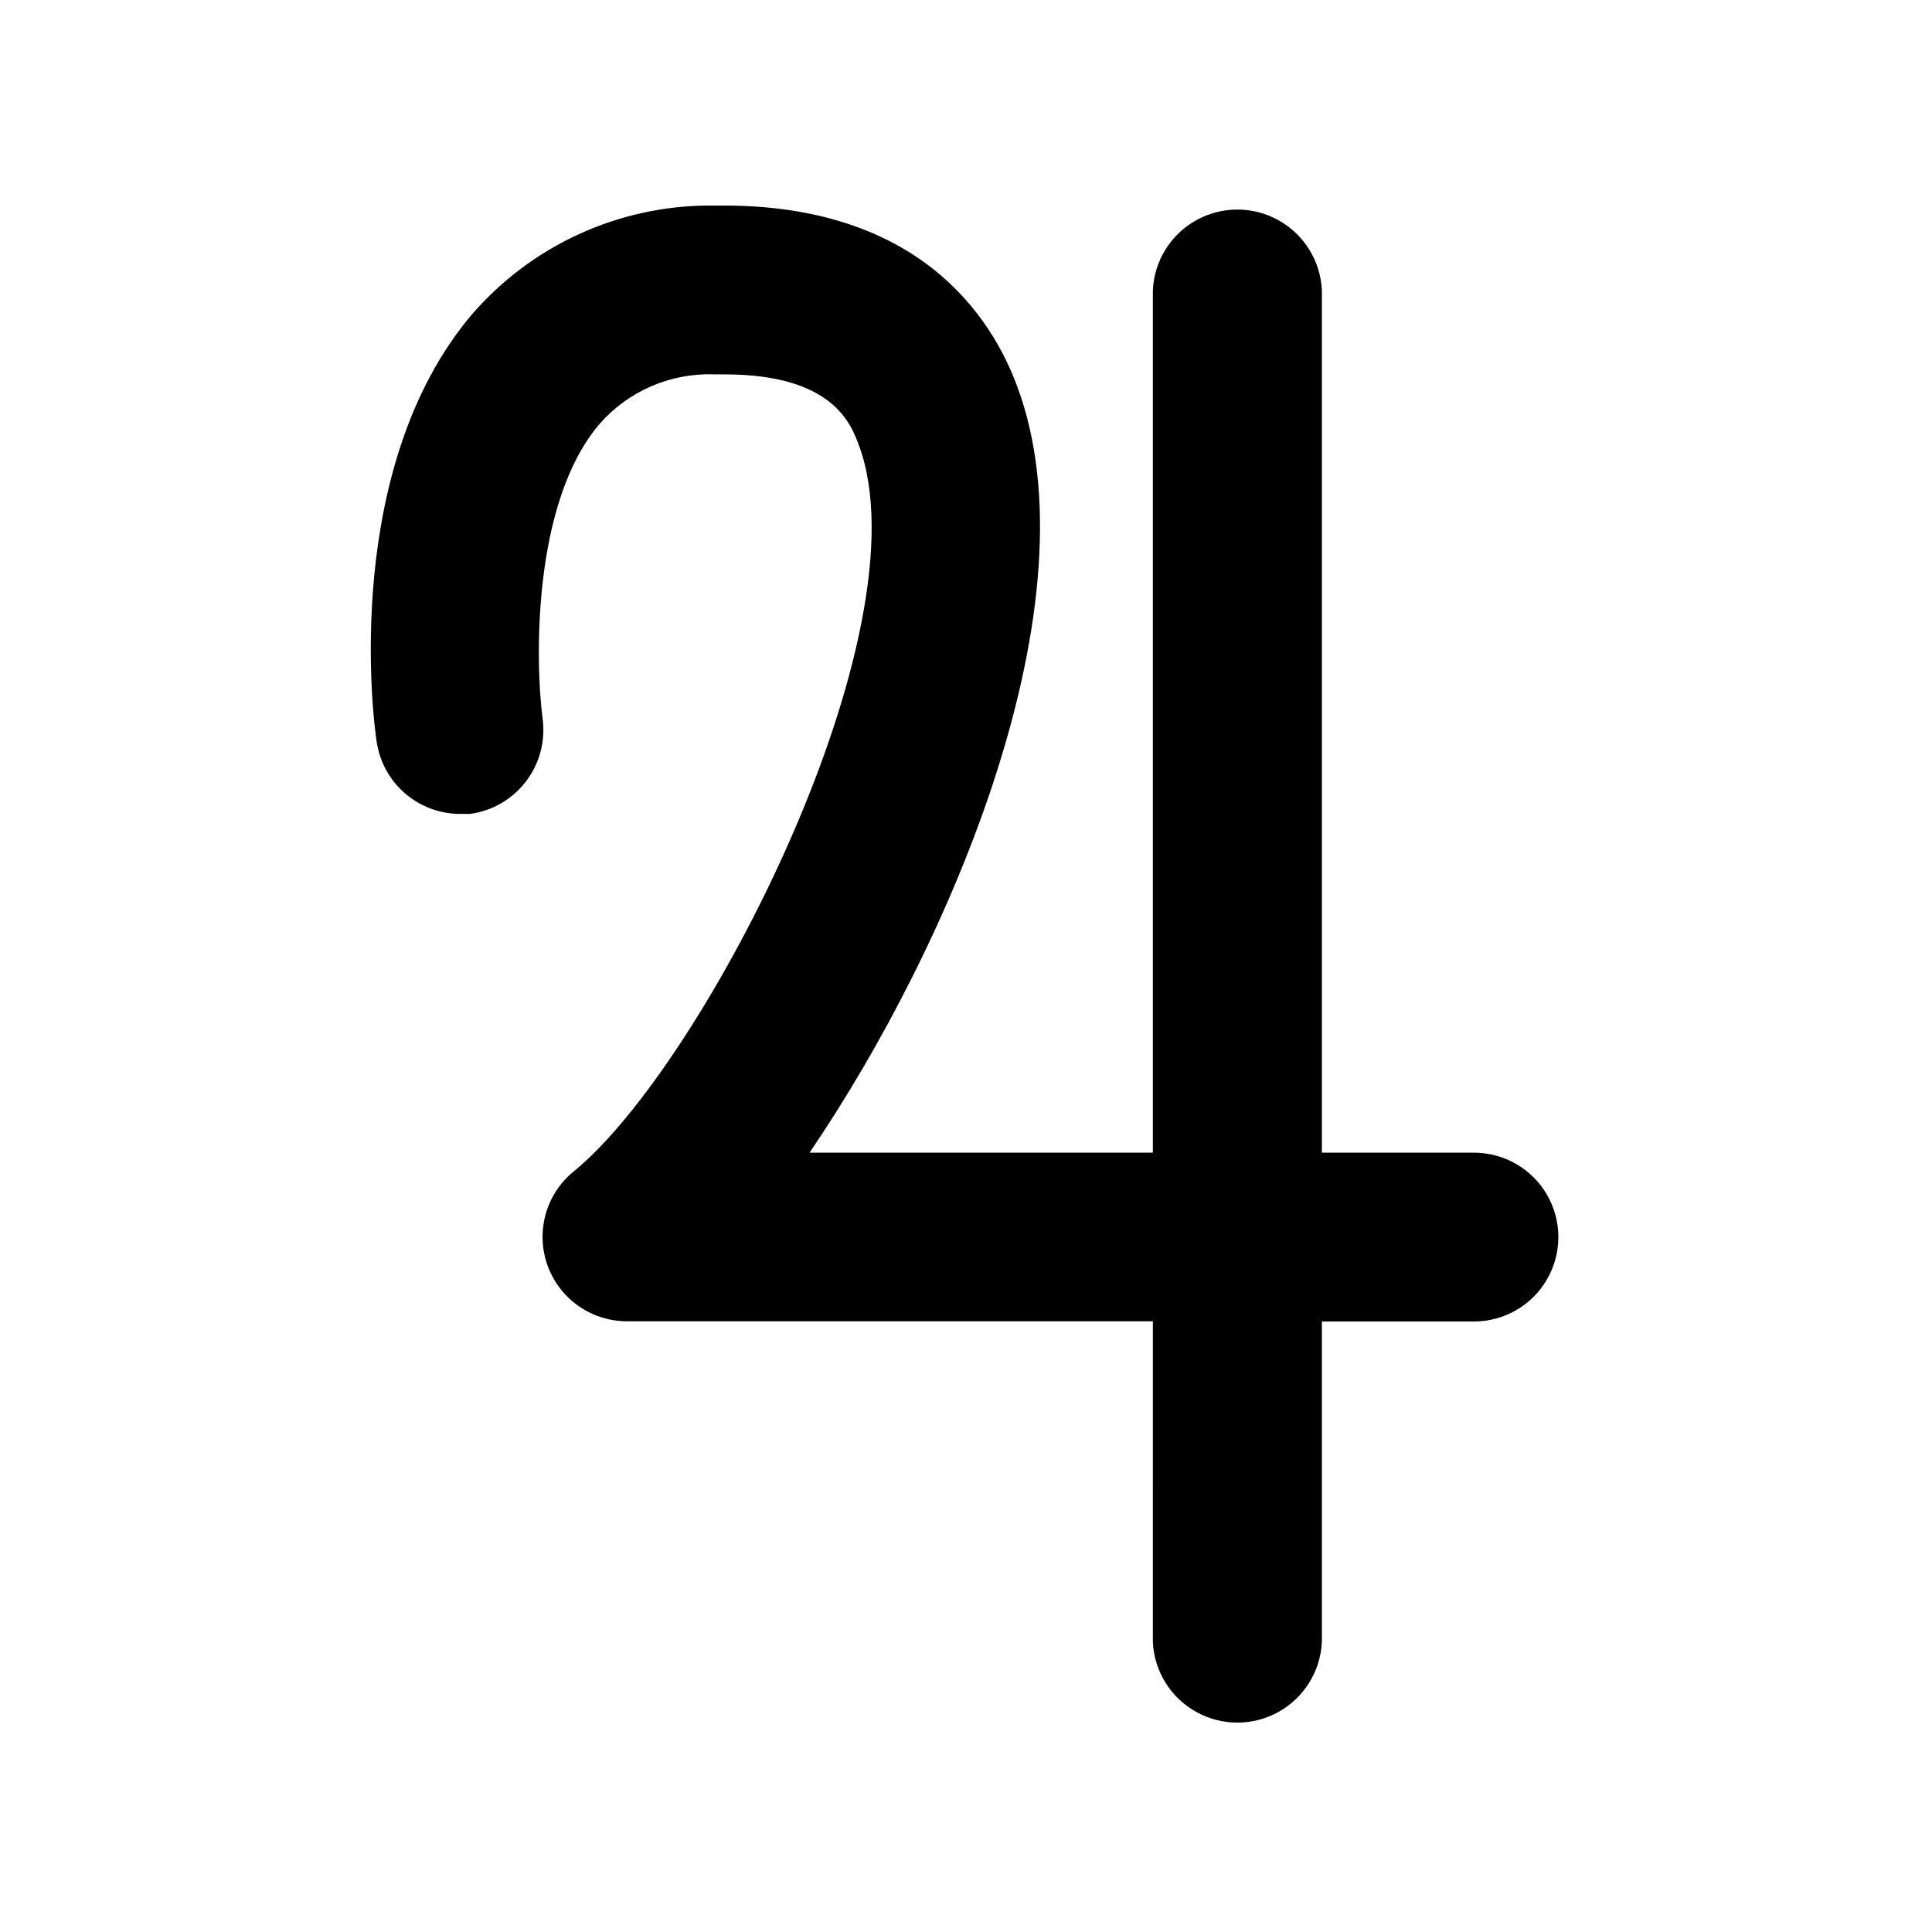
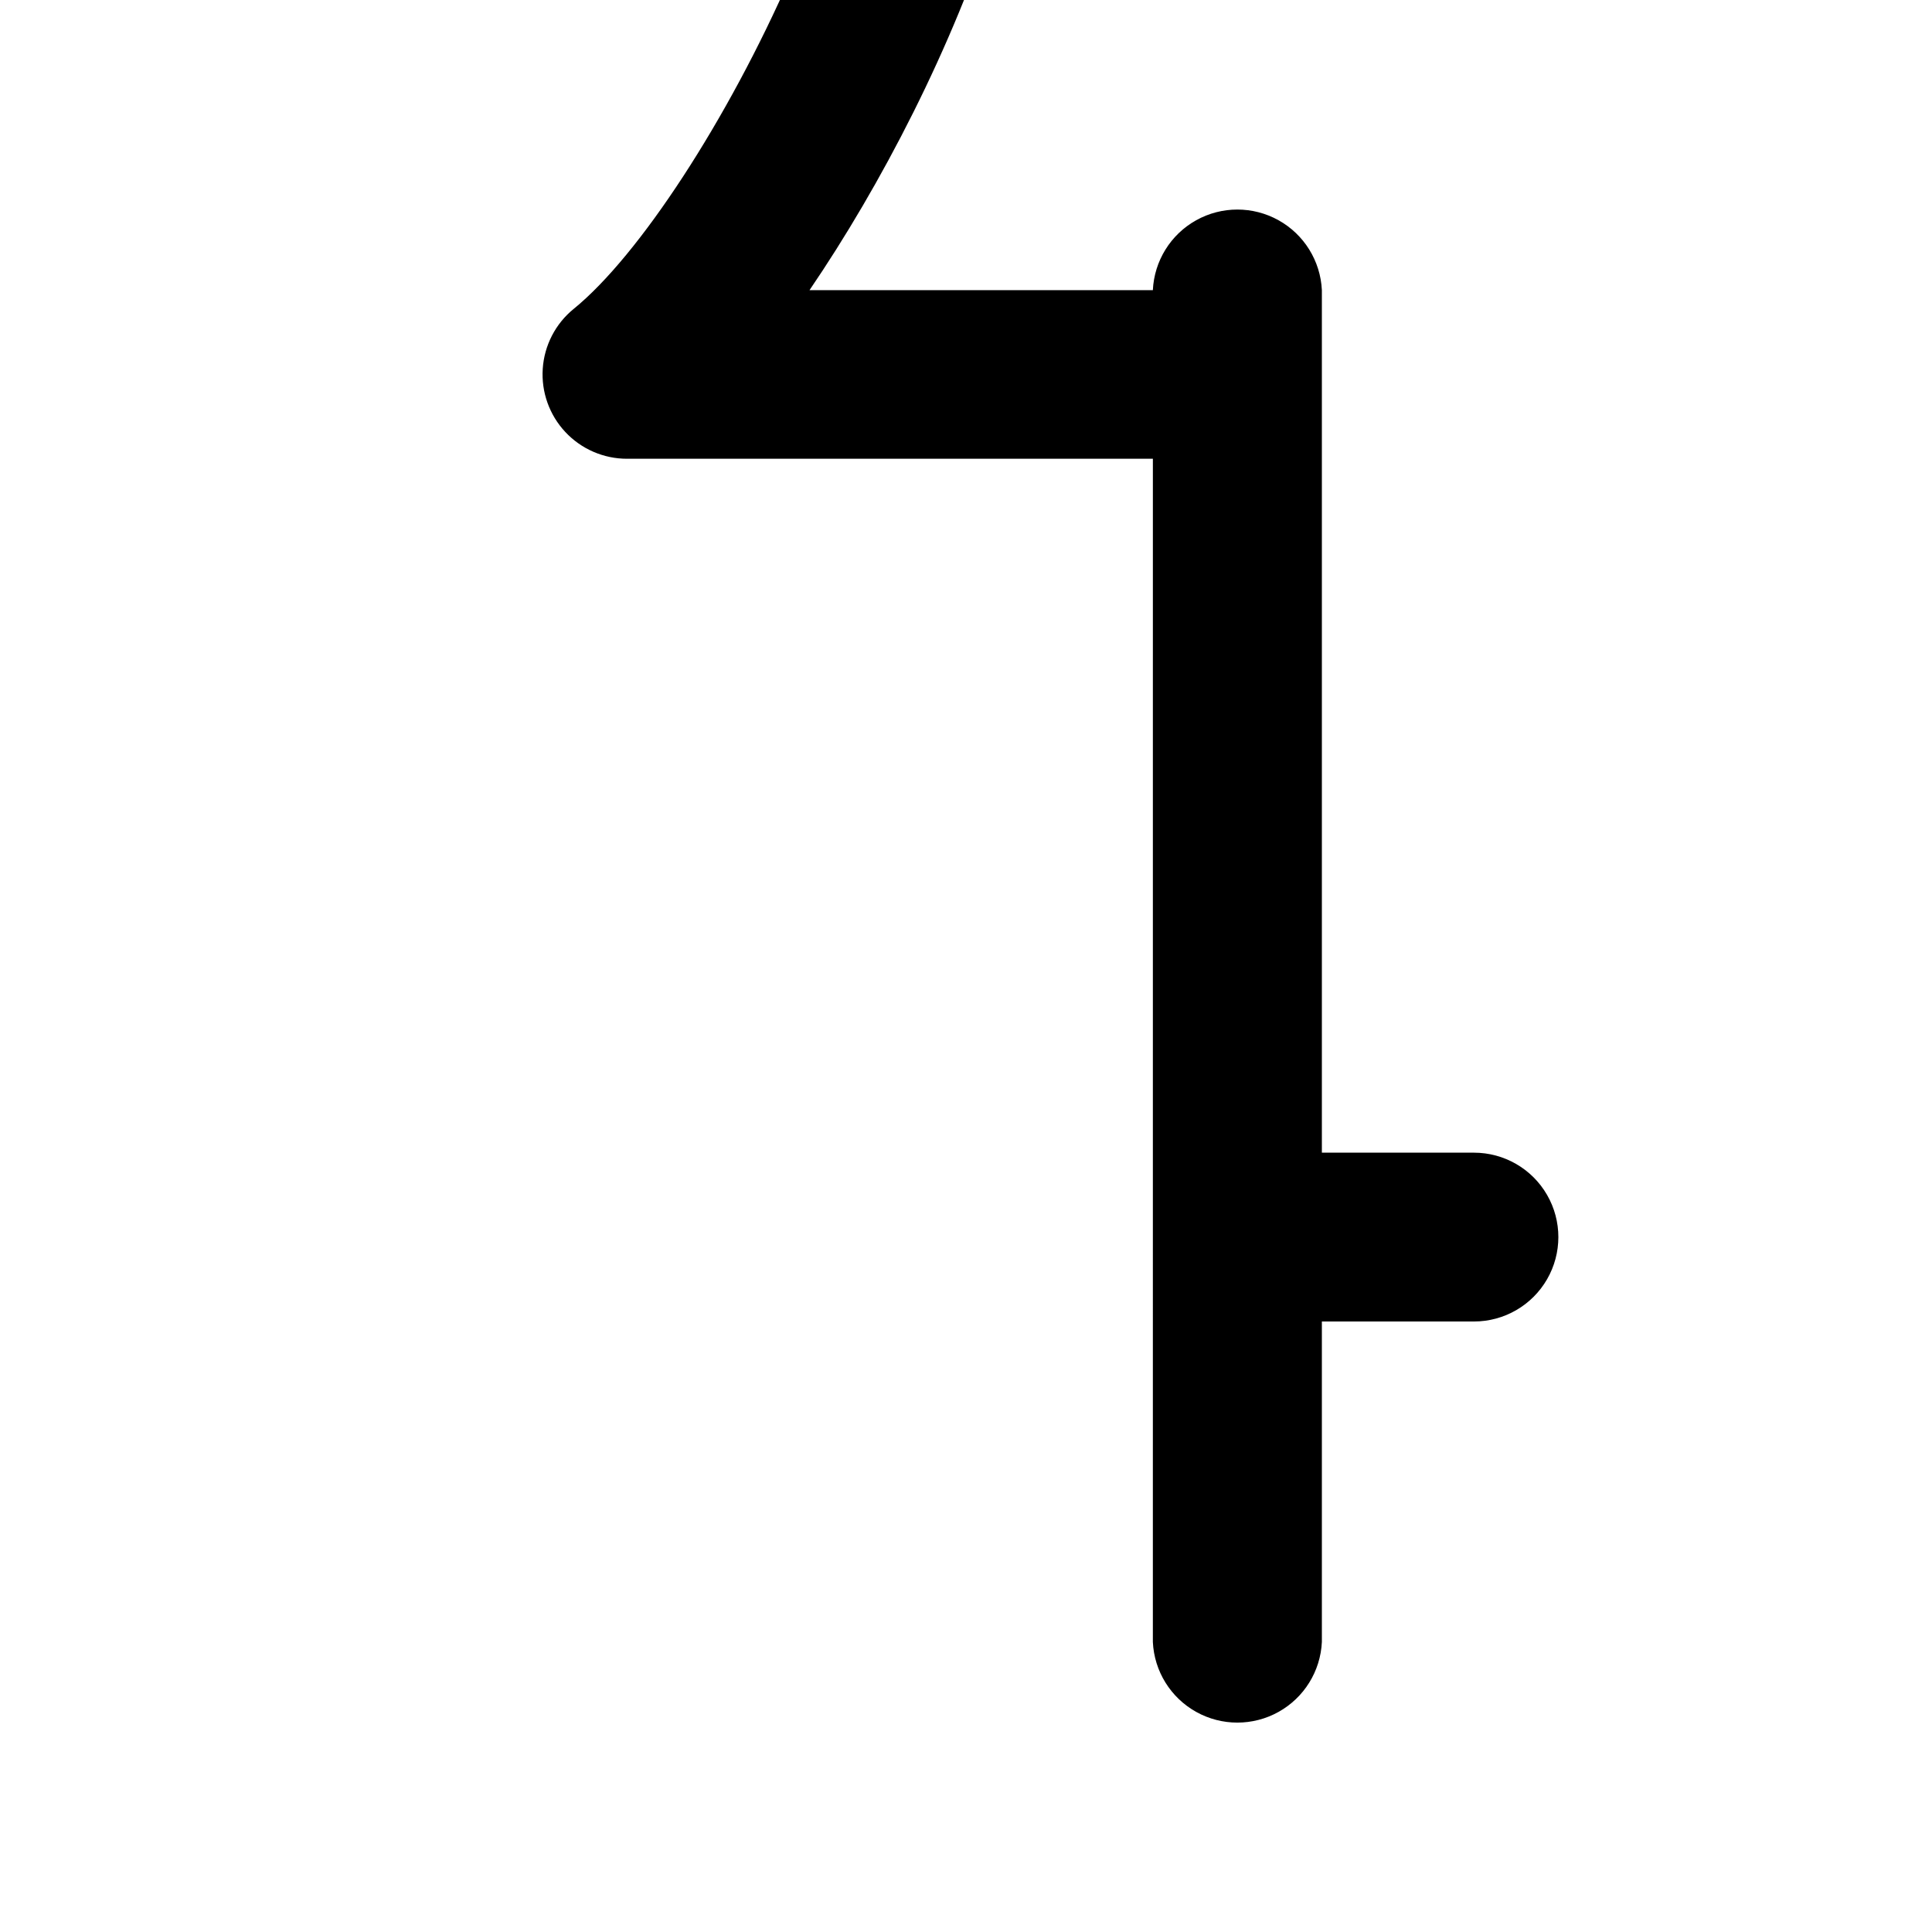
<svg xmlns="http://www.w3.org/2000/svg" fill="#000000" width="800px" height="800px" version="1.1" viewBox="144 144 512 512">
-   <path d="m449.52 579.15c0.367 7.75 4.715 14.758 11.492 18.527 6.777 3.773 15.023 3.773 21.805 0 6.777-3.769 11.125-10.777 11.492-18.527v-84.941h40.305c7.992 0 15.375-4.262 19.371-11.184 3.996-6.922 3.996-15.449 0-22.371-3.996-6.922-11.379-11.184-19.371-11.184h-40.305v-228.58c-0.367-7.75-4.715-14.758-11.492-18.527-6.781-3.773-15.027-3.773-21.805 0-6.777 3.769-11.125 10.777-11.492 18.527v228.58h-90.988c37.734-55.418 76.277-146.11 55.016-203.14-6.699-18.086-25.645-47.859-77.738-47.859h-3.68 0.004c-24.246 0.016-47.285 10.566-63.129 28.918-34.059 40.305-26.348 105.8-25.191 113.11 0.754 5.262 3.359 10.086 7.348 13.605 3.988 3.516 9.102 5.5 14.418 5.59h2.973c5.891-0.789 11.23-3.887 14.84-8.613 3.609-4.723 5.191-10.688 4.406-16.578-1.914-14.609-2.922-57.082 15.113-78.191 7.676-8.727 18.867-13.539 30.48-13.098h2.621c28.617 0 33.453 13.047 35.57 18.691 18.238 48.969-40.859 164.34-75.57 192.55h-0.004c-4.801 3.918-7.762 9.648-8.176 15.832-0.414 6.18 1.75 12.258 5.984 16.781 4.234 4.523 10.152 7.09 16.348 7.086h139.36z" />
+   <path d="m449.52 579.15c0.367 7.75 4.715 14.758 11.492 18.527 6.777 3.773 15.023 3.773 21.805 0 6.777-3.769 11.125-10.777 11.492-18.527v-84.941h40.305c7.992 0 15.375-4.262 19.371-11.184 3.996-6.922 3.996-15.449 0-22.371-3.996-6.922-11.379-11.184-19.371-11.184h-40.305v-228.58c-0.367-7.75-4.715-14.758-11.492-18.527-6.781-3.773-15.027-3.773-21.805 0-6.777 3.769-11.125 10.777-11.492 18.527h-90.988c37.734-55.418 76.277-146.11 55.016-203.14-6.699-18.086-25.645-47.859-77.738-47.859h-3.68 0.004c-24.246 0.016-47.285 10.566-63.129 28.918-34.059 40.305-26.348 105.8-25.191 113.11 0.754 5.262 3.359 10.086 7.348 13.605 3.988 3.516 9.102 5.5 14.418 5.59h2.973c5.891-0.789 11.23-3.887 14.84-8.613 3.609-4.723 5.191-10.688 4.406-16.578-1.914-14.609-2.922-57.082 15.113-78.191 7.676-8.727 18.867-13.539 30.48-13.098h2.621c28.617 0 33.453 13.047 35.57 18.691 18.238 48.969-40.859 164.34-75.57 192.55h-0.004c-4.801 3.918-7.762 9.648-8.176 15.832-0.414 6.18 1.75 12.258 5.984 16.781 4.234 4.523 10.152 7.09 16.348 7.086h139.36z" />
</svg>